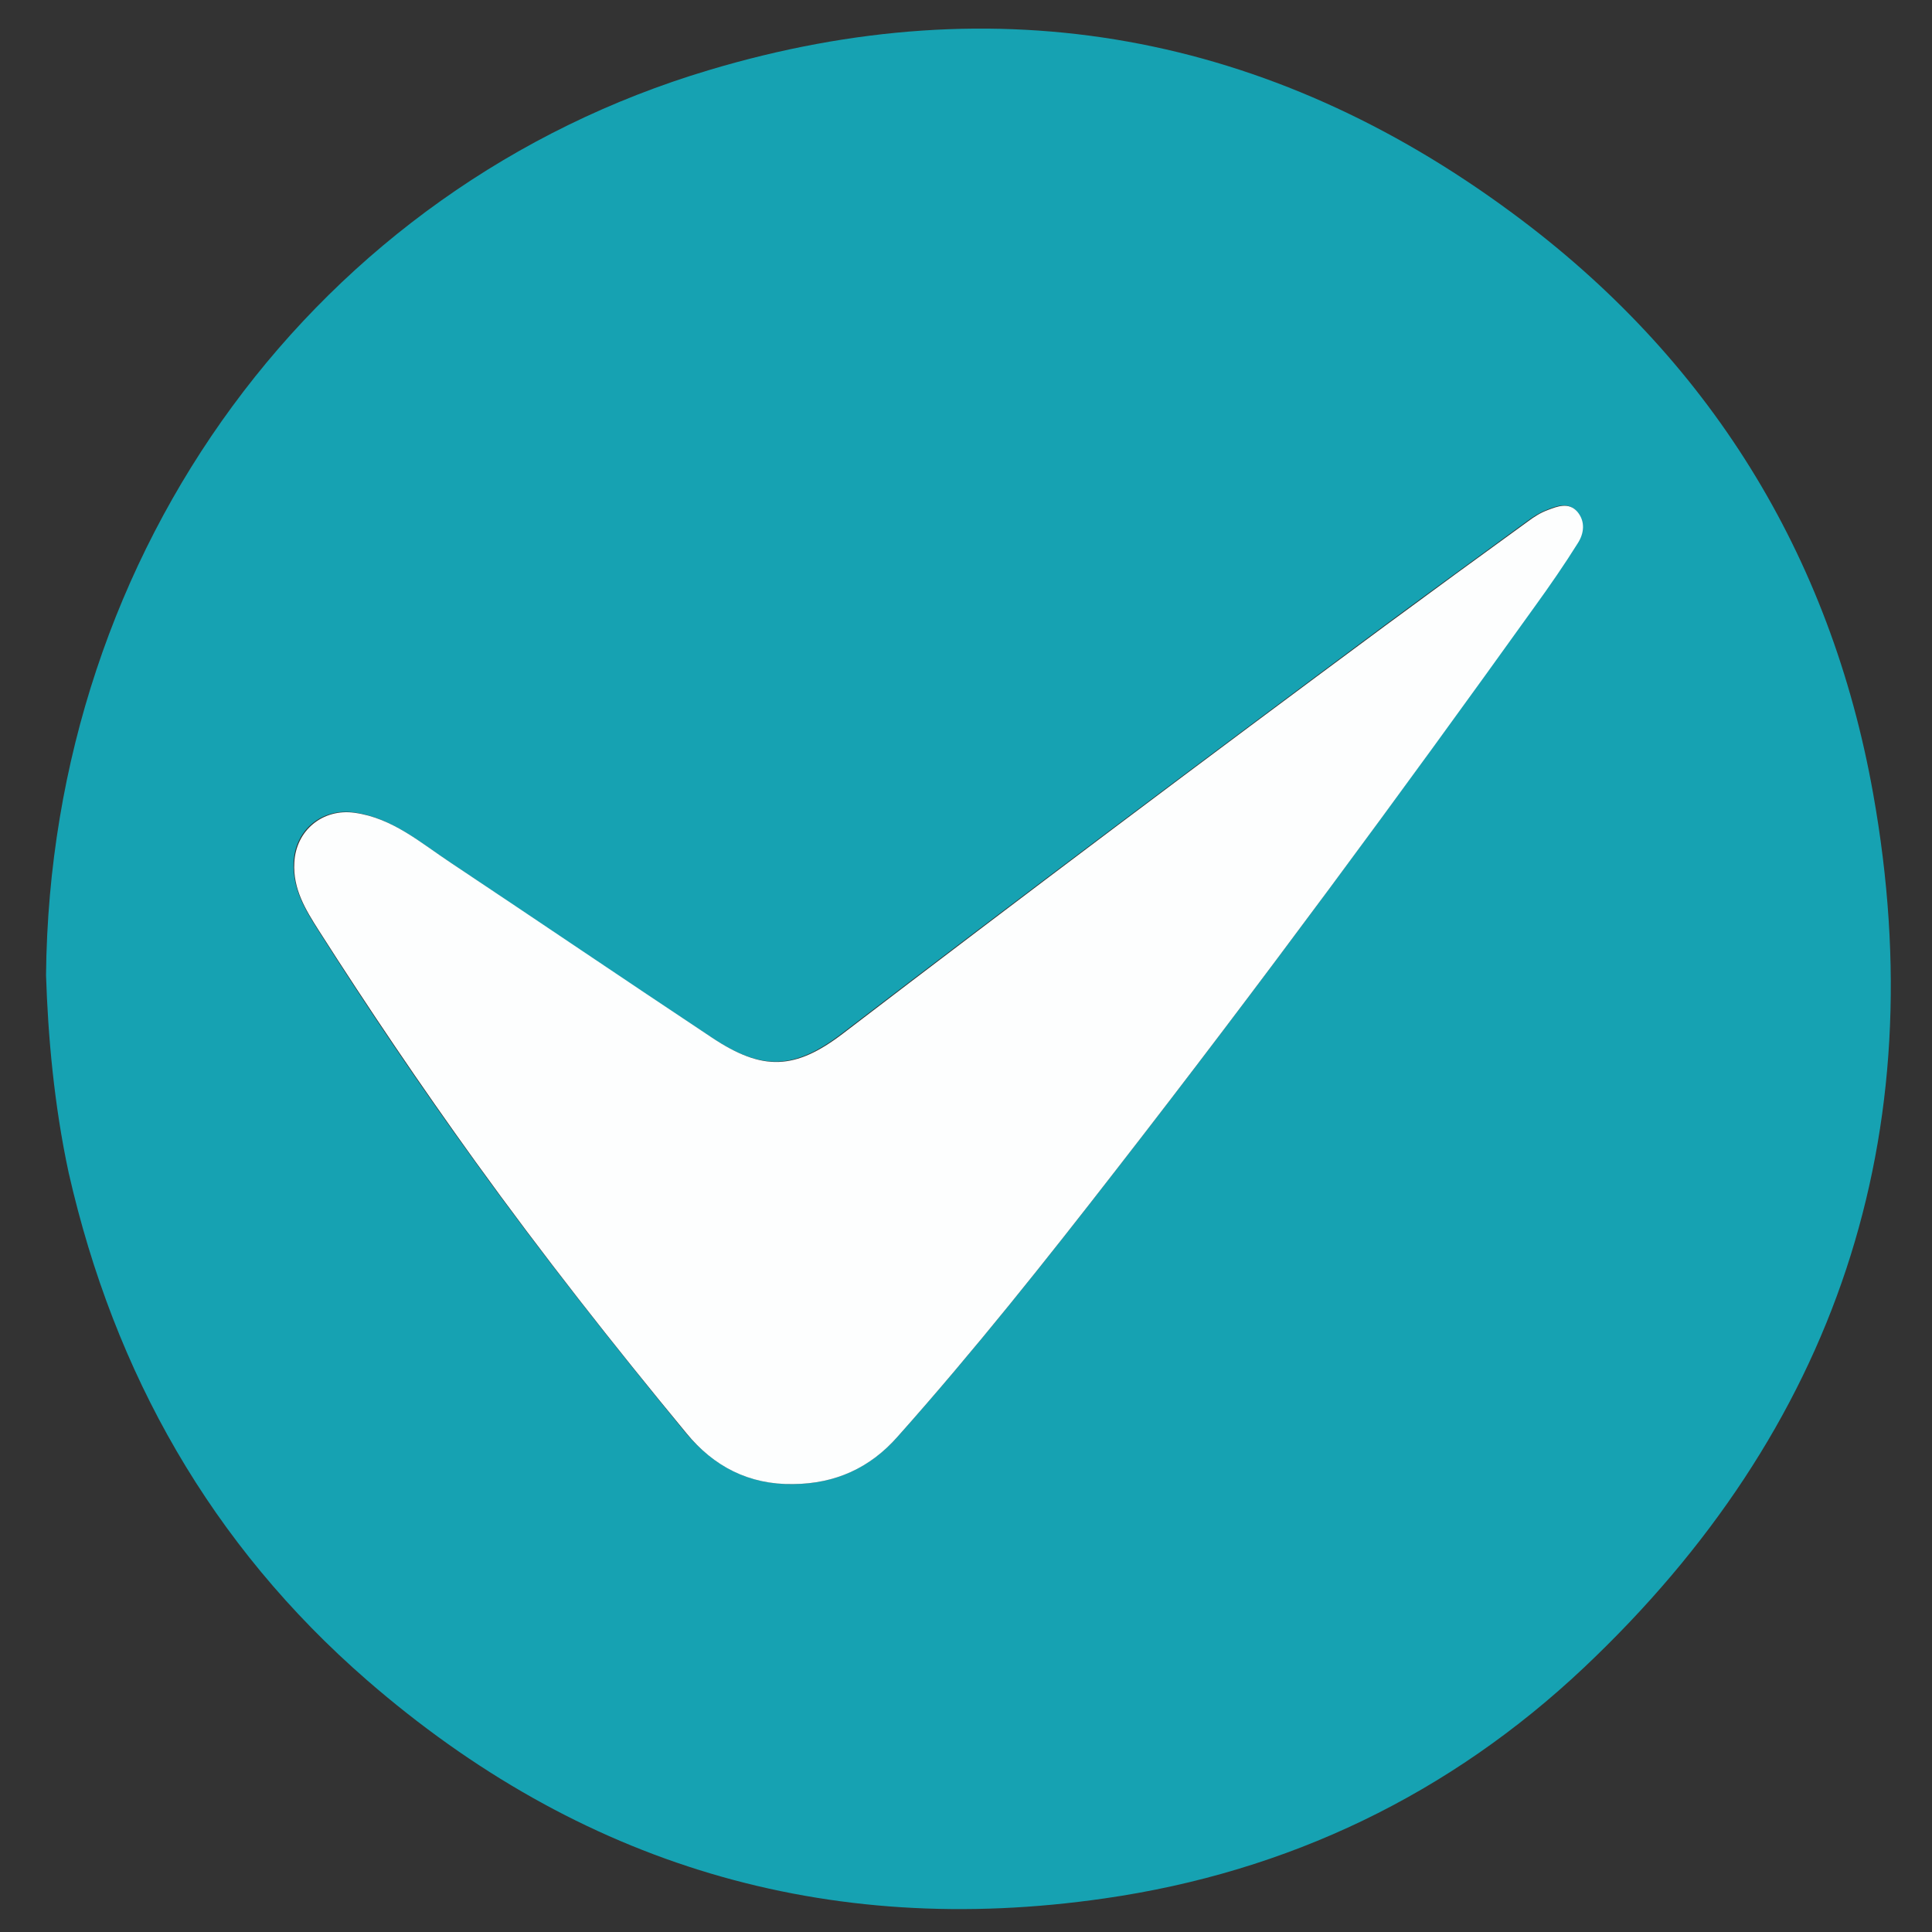
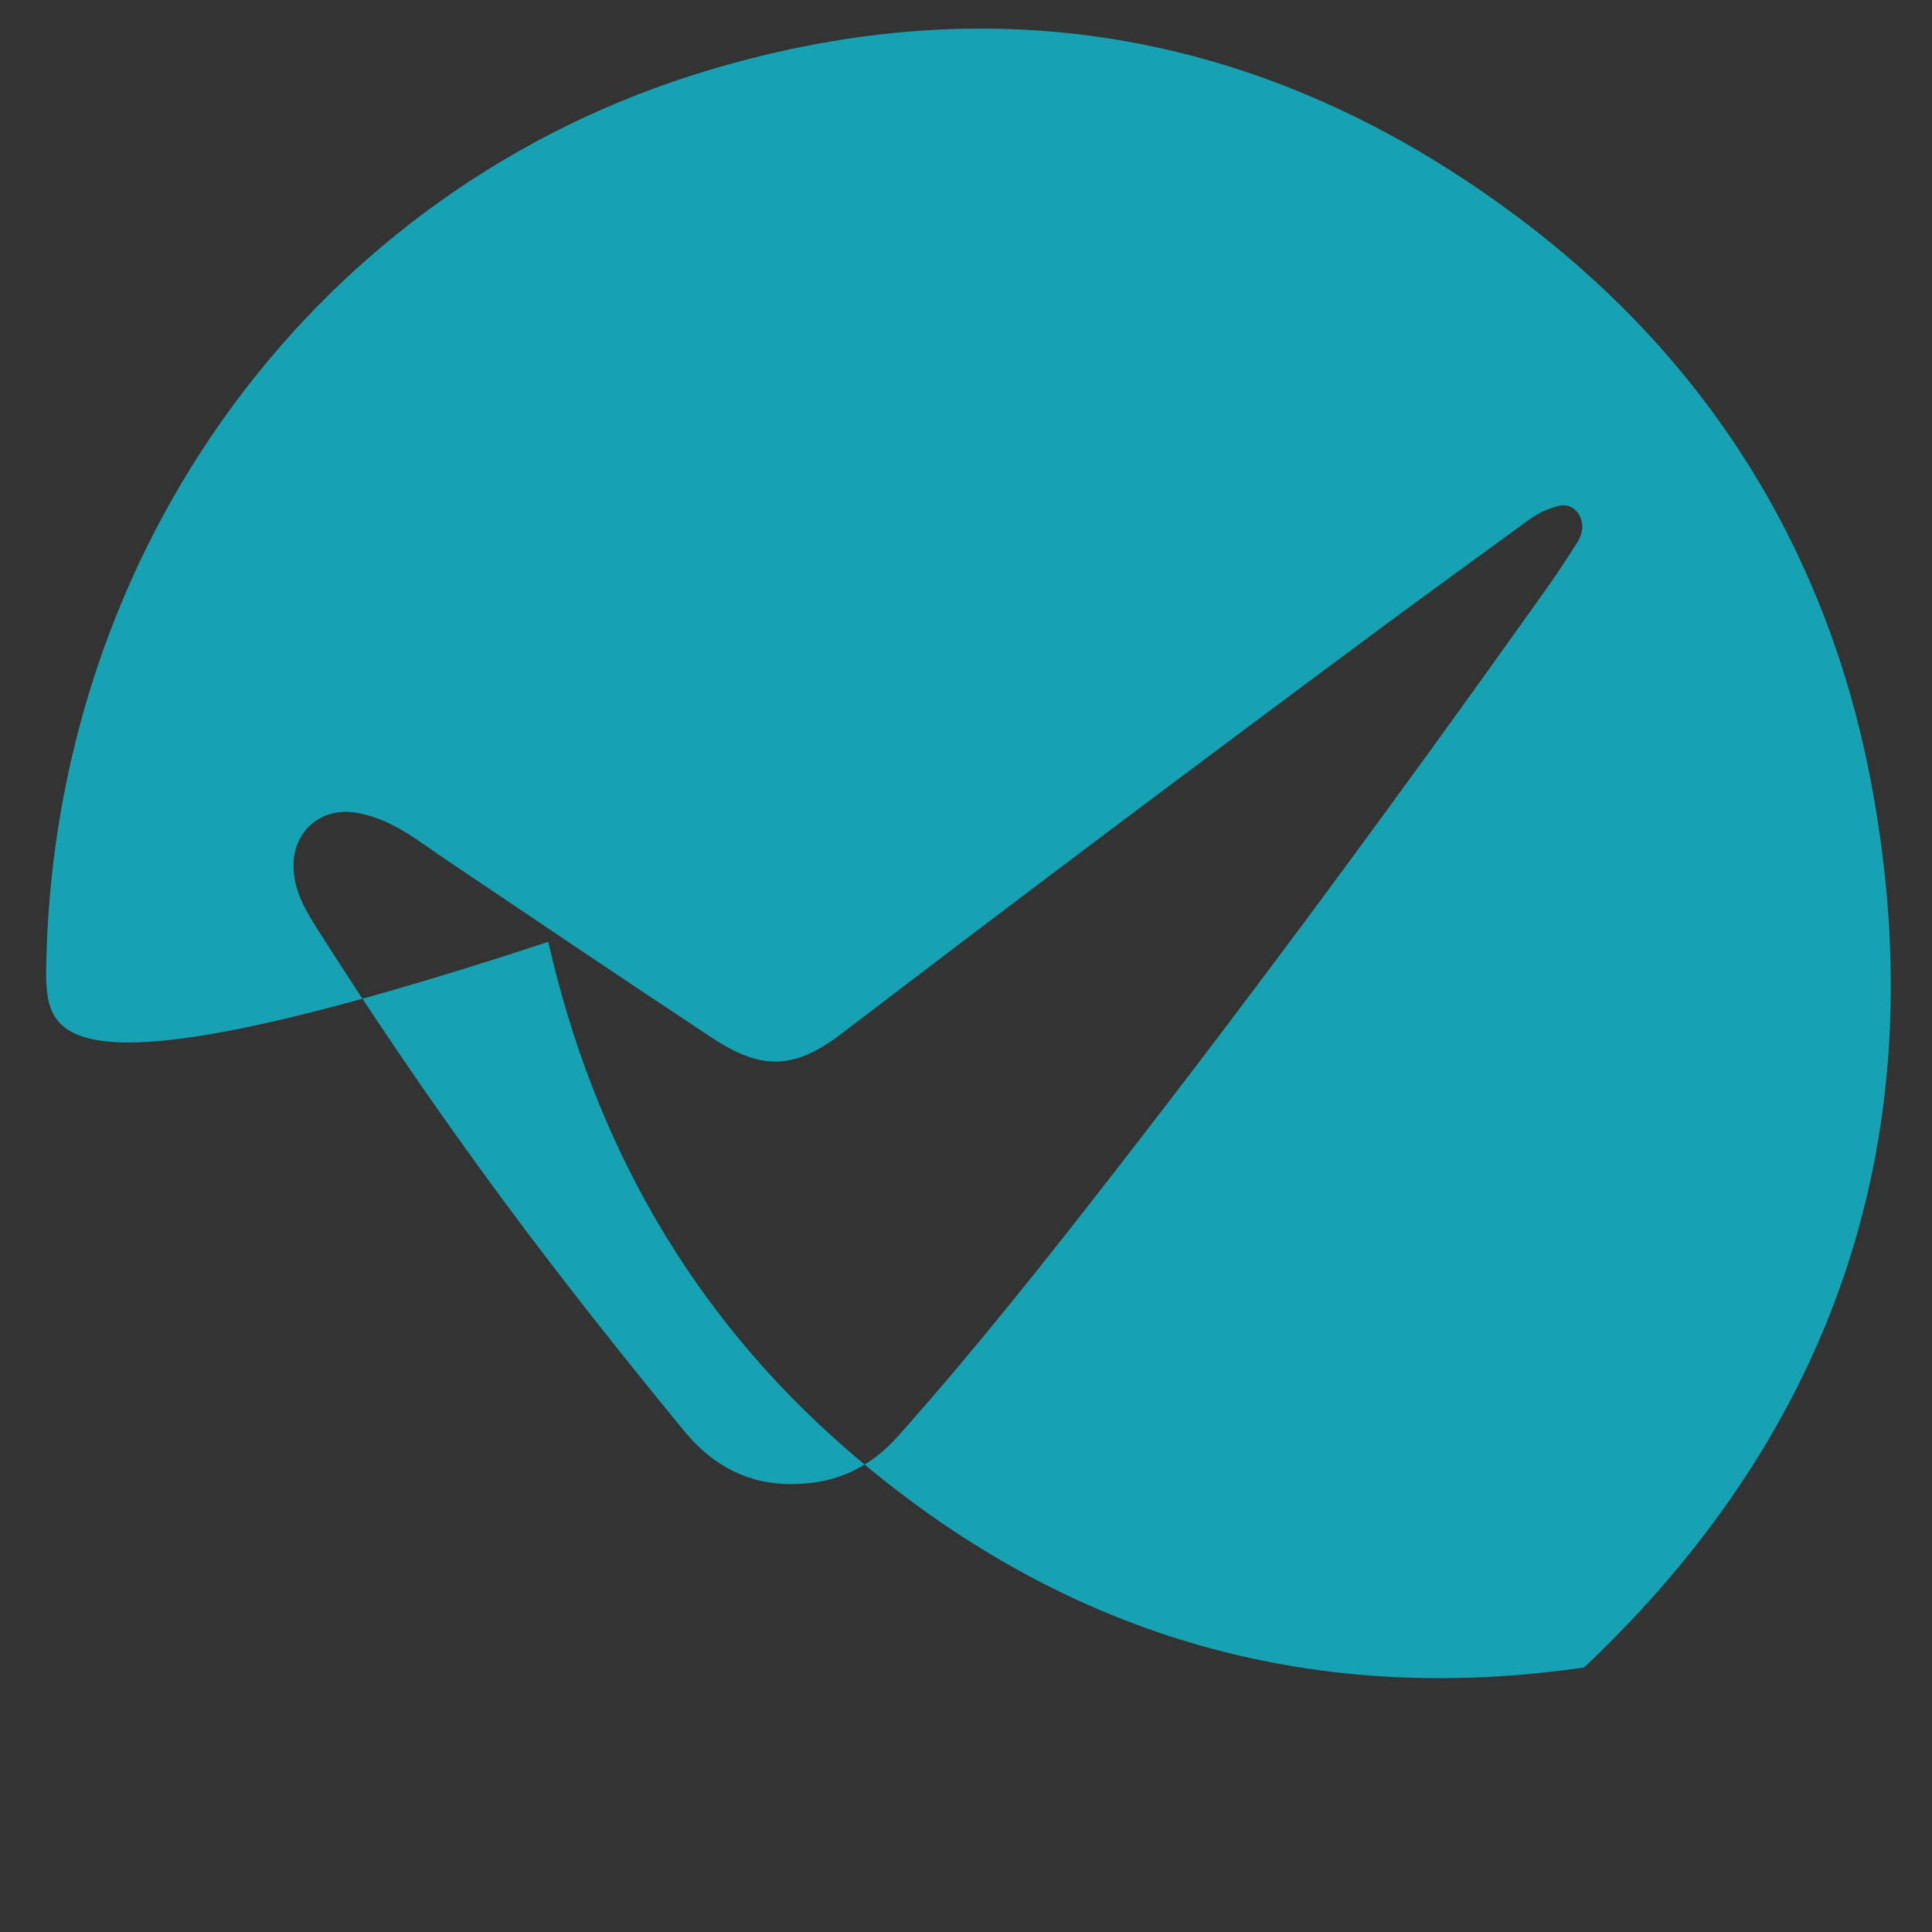
<svg xmlns="http://www.w3.org/2000/svg" enable-background="new 0 0 512 512" id="Layer_1" version="1.1" viewBox="0 0 512 512" xml:space="preserve">
  <rect x="0" y="0" width="512" height="512" fill="#333333" stroke="none" />
  <g>
-     <path d="M12.2,258.4C13.3,145.1,84.4,49.5,187.8,18.6c76.7-23,148.5-9.8,212.9,37.8c52.1,38.4,84.4,90.5,95.7,153.9   c16.2,90.5-9.7,168.4-76.6,231.6c-35.6,33.6-78.4,54.2-127.1,61.2c-73.9,10.7-139.2-9-195.4-57.8c-41.3-35.9-67-81.3-79.1-134.5   C14.3,292.7,12.7,274.3,12.2,258.4z M210.2,393.3c11.1-0.1,20.2-4.2,27.7-12.6c20.3-22.8,39.2-46.6,57.9-70.7   c38.1-49,74.9-99,110.9-149.6c3.9-5.4,7.7-10.9,11.2-16.5c1.7-2.6,2.1-5.8-0.1-8.4c-2.3-2.6-5.3-1.4-7.9-0.4   c-1.8,0.7-3.6,1.8-5.2,3c-12.6,9.2-25.3,18.4-37.9,27.7c-48.1,35.7-96,71.6-143.6,108c-12.7,9.7-21.3,10-34.7,1.1   c-23.2-15.3-46.2-30.9-69.3-46.4c-8-5.3-15.4-11.8-25.4-13.2c-8.5-1.2-15.6,4.6-16,13.2c-0.3,7,3,12.5,6.5,18   c13.2,20.8,27,41.2,41.4,61.1c17.8,24.7,36.7,48.6,56,72.1C189.2,388.6,198.6,393.5,210.2,393.3z" fill="#16A2B2" />
-     <path d="M210.2,393.3c-11.7,0.2-21.1-4.7-28.3-13.5c-19.4-23.5-38.2-47.4-56-72.1c-14.4-20-28.2-40.4-41.4-61.1   c-3.5-5.5-6.9-11-6.5-18c0.4-8.5,7.5-14.4,16-13.2c10,1.4,17.4,7.9,25.4,13.2c23.1,15.4,46.1,31,69.3,46.4   c13.4,8.9,22,8.6,34.7-1.1c47.6-36.4,95.5-72.4,143.6-108c12.6-9.3,25.2-18.5,37.9-27.7c1.6-1.2,3.3-2.3,5.2-3   c2.6-1,5.6-2.2,7.9,0.4c2.2,2.6,1.8,5.8,0.1,8.4c-3.5,5.6-7.3,11.1-11.2,16.5C370.7,211,333.9,261,295.8,310   c-18.7,24.1-37.6,47.9-57.9,70.7C230.5,389.1,221.3,393.2,210.2,393.3z" fill="#FDFEFE" />
+     <path d="M12.2,258.4C13.3,145.1,84.4,49.5,187.8,18.6c76.7-23,148.5-9.8,212.9,37.8c52.1,38.4,84.4,90.5,95.7,153.9   c16.2,90.5-9.7,168.4-76.6,231.6c-73.9,10.7-139.2-9-195.4-57.8c-41.3-35.9-67-81.3-79.1-134.5   C14.3,292.7,12.7,274.3,12.2,258.4z M210.2,393.3c11.1-0.1,20.2-4.2,27.7-12.6c20.3-22.8,39.2-46.6,57.9-70.7   c38.1-49,74.9-99,110.9-149.6c3.9-5.4,7.7-10.9,11.2-16.5c1.7-2.6,2.1-5.8-0.1-8.4c-2.3-2.6-5.3-1.4-7.9-0.4   c-1.8,0.7-3.6,1.8-5.2,3c-12.6,9.2-25.3,18.4-37.9,27.7c-48.1,35.7-96,71.6-143.6,108c-12.7,9.7-21.3,10-34.7,1.1   c-23.2-15.3-46.2-30.9-69.3-46.4c-8-5.3-15.4-11.8-25.4-13.2c-8.5-1.2-15.6,4.6-16,13.2c-0.3,7,3,12.5,6.5,18   c13.2,20.8,27,41.2,41.4,61.1c17.8,24.7,36.7,48.6,56,72.1C189.2,388.6,198.6,393.5,210.2,393.3z" fill="#16A2B2" />
  </g>
</svg>